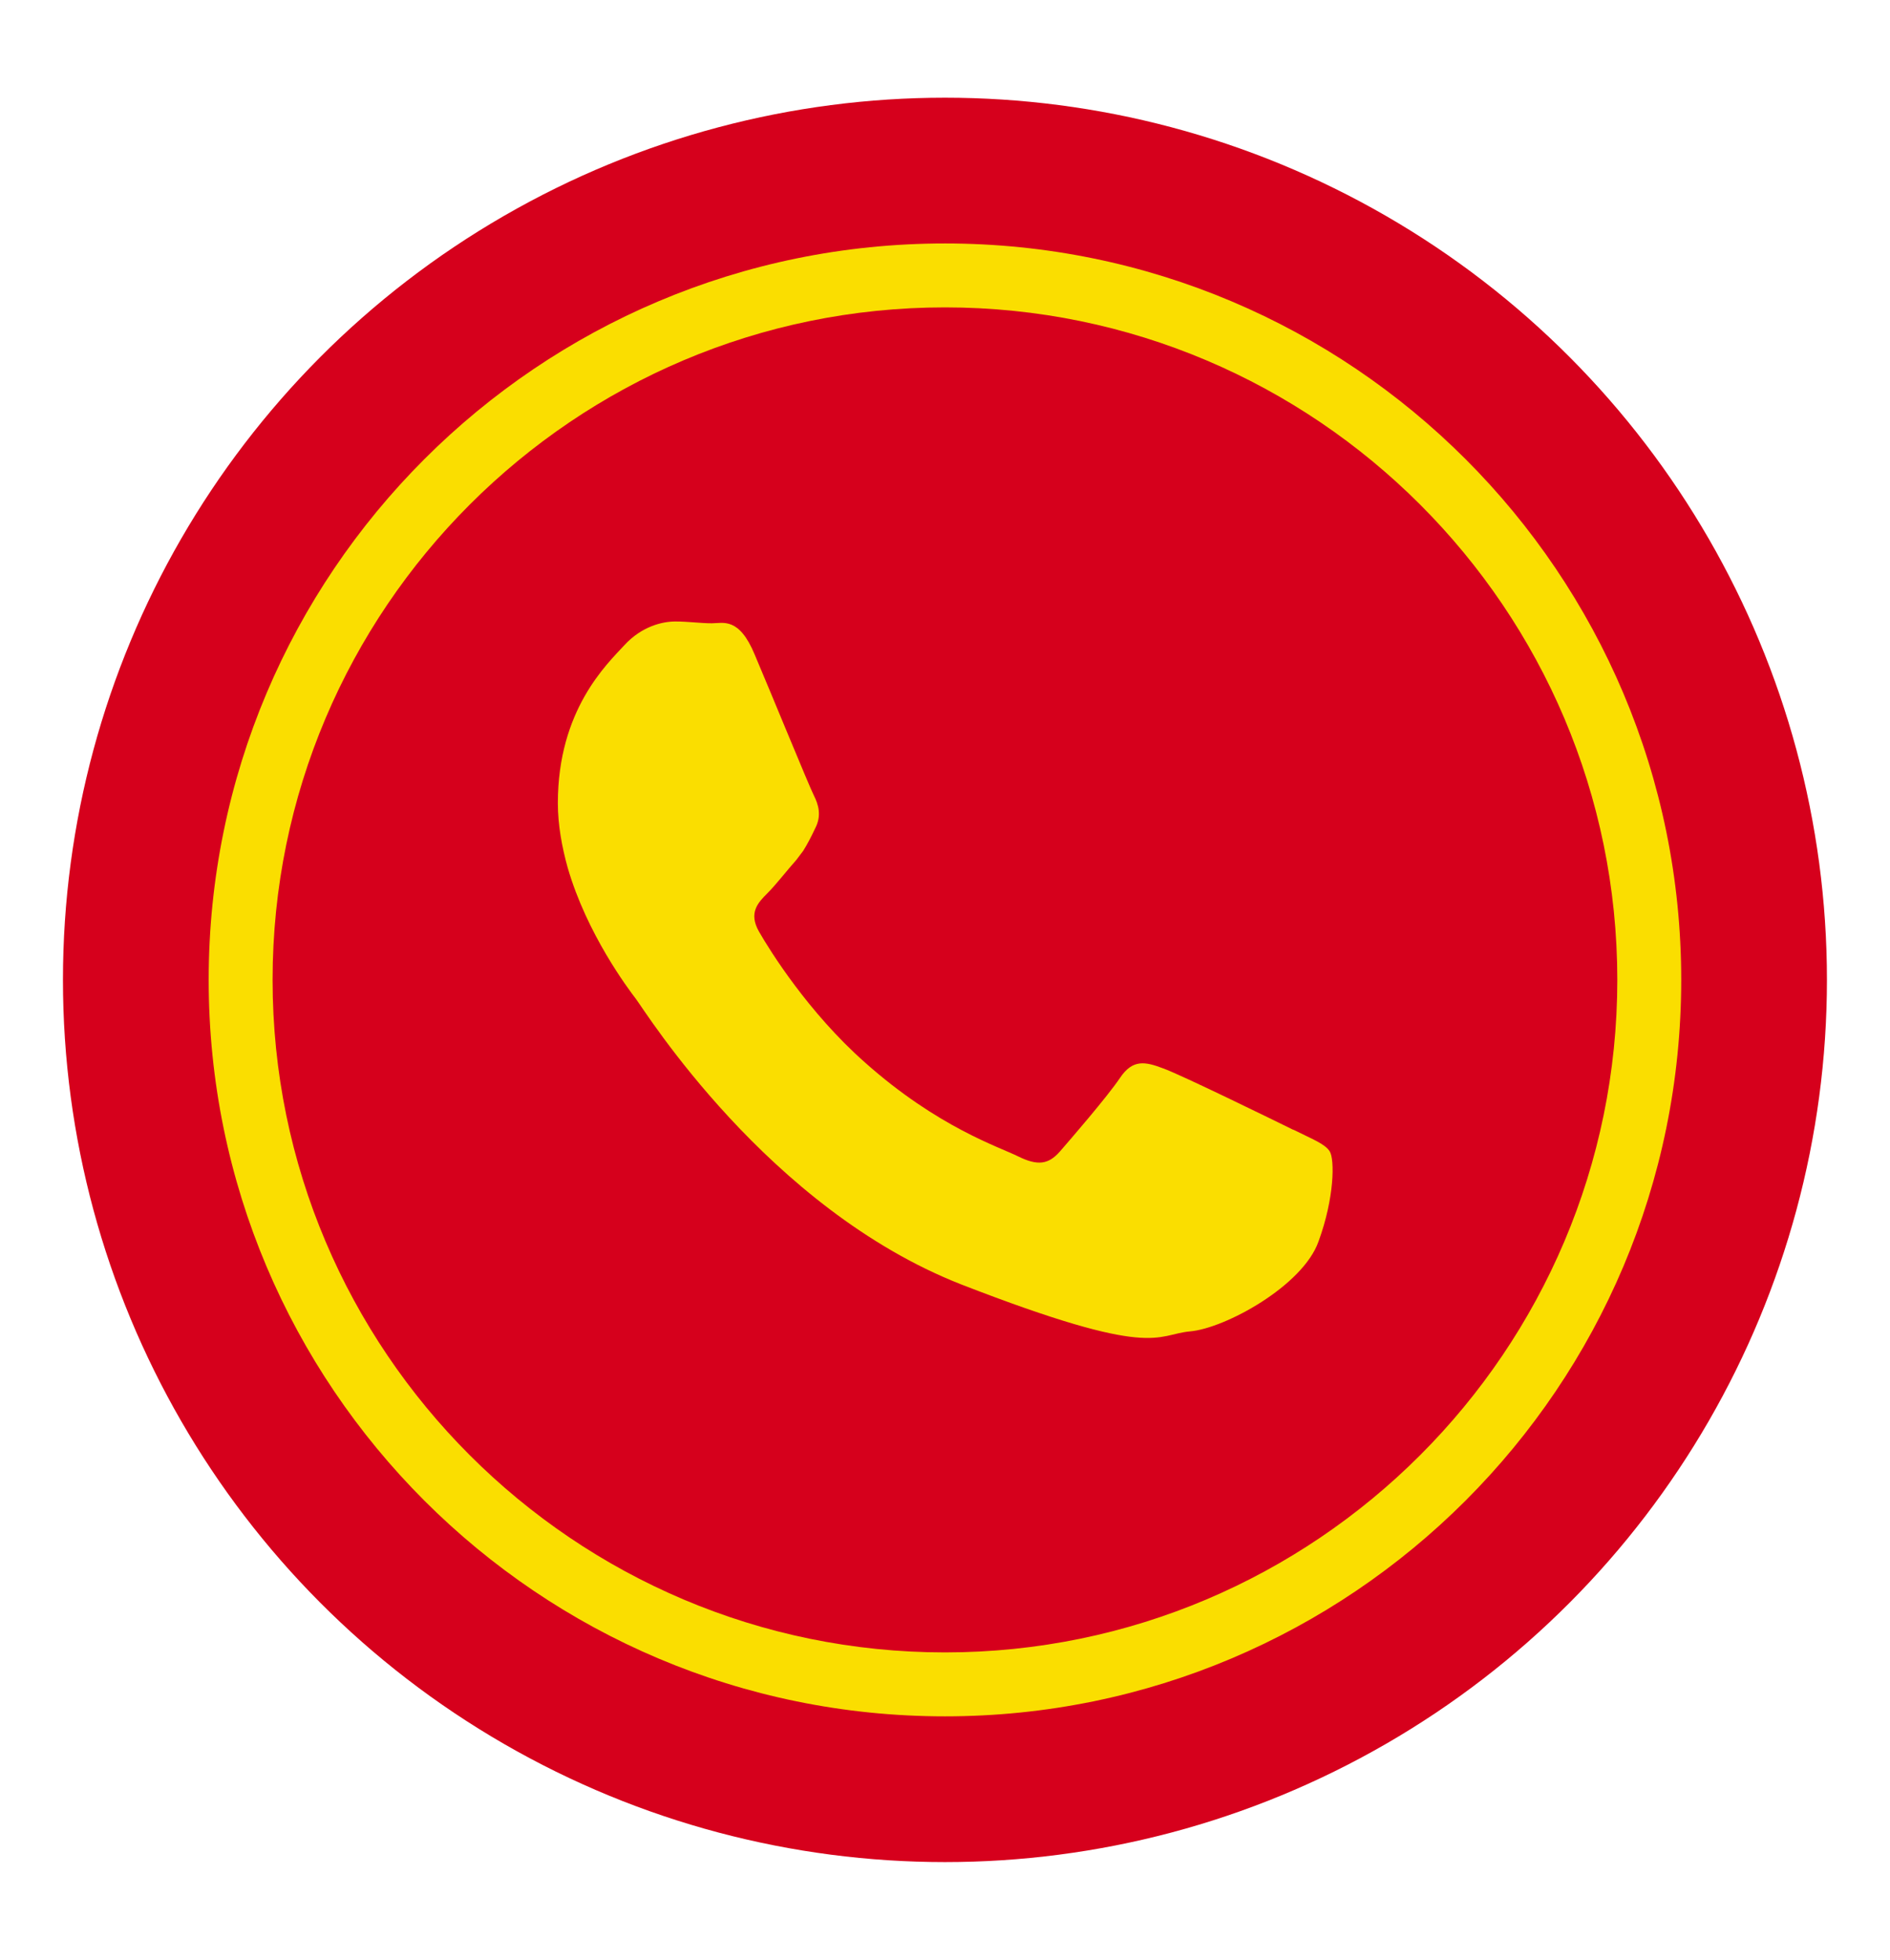
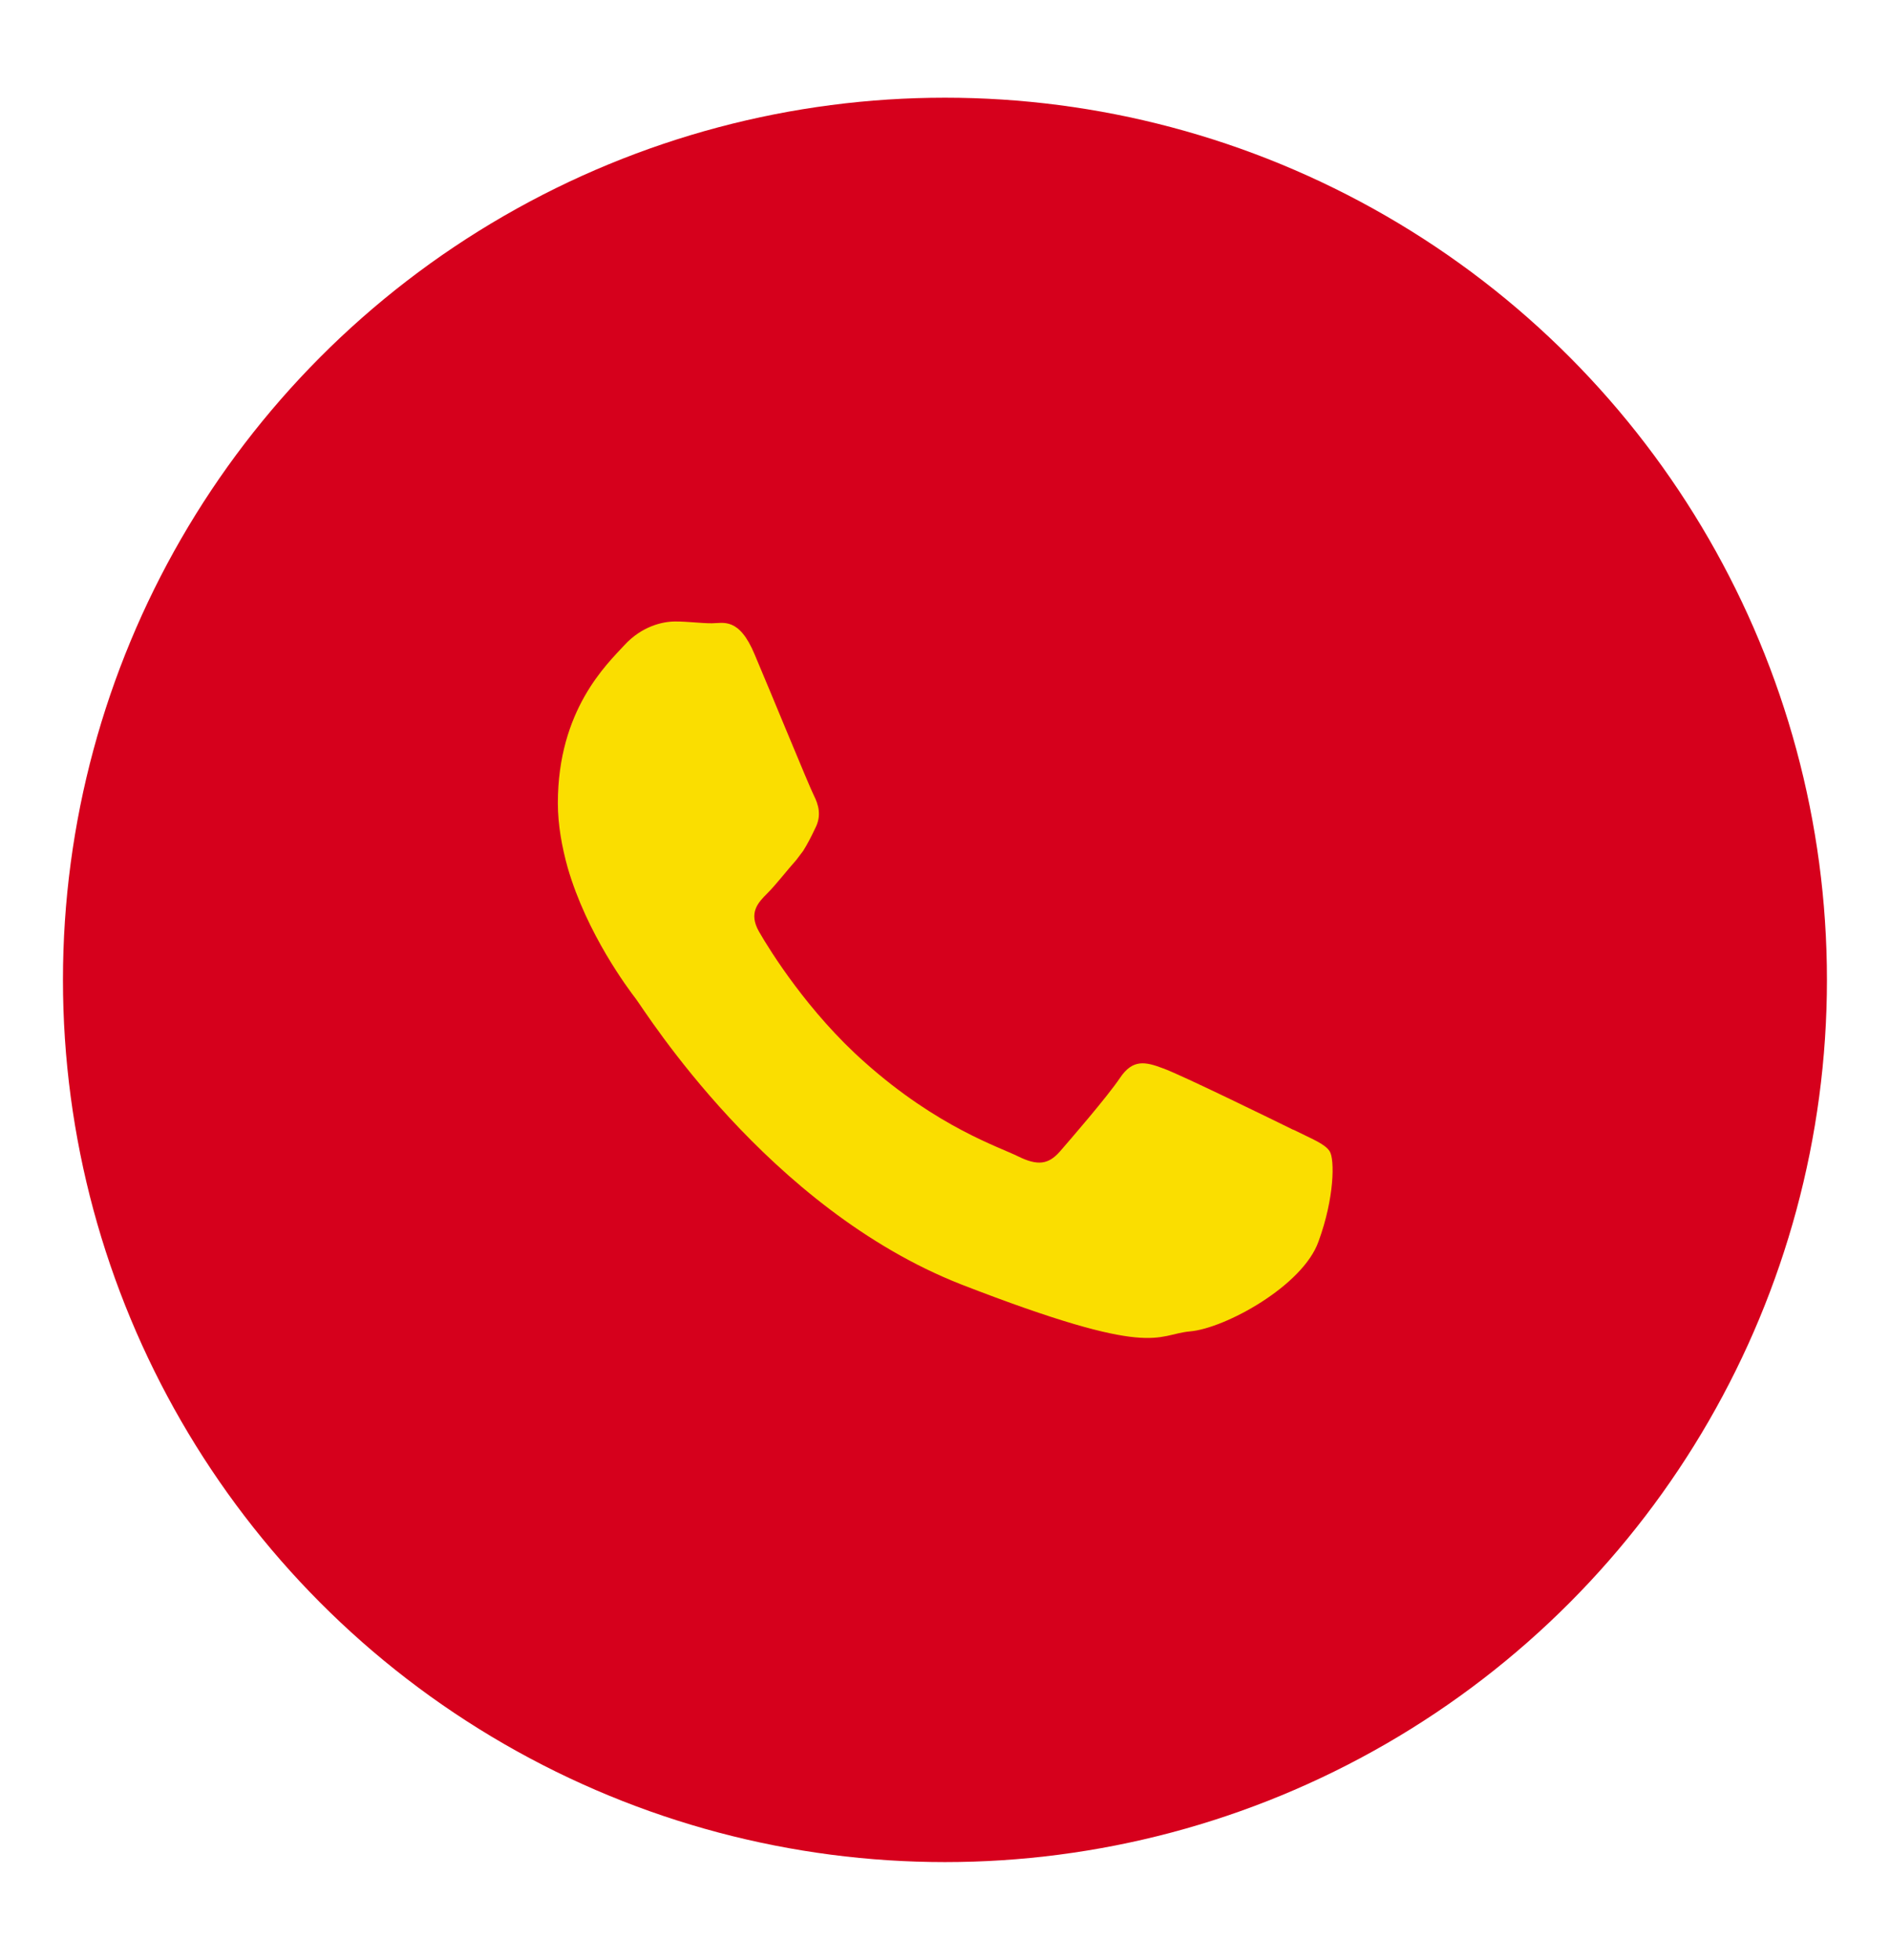
<svg xmlns="http://www.w3.org/2000/svg" viewBox="0 0 177.43 183.94">
  <defs>
    <style>.d,.e{fill:#fade00;}.f{fill:#d6001c;}.e{fill-rule:evenodd;}</style>
  </defs>
  <g id="a">
    <g id="b">
      <circle class="f" cx="88.71" cy="91.97" r="82.8" />
      <g>
-         <path class="f" d="M88.71,158.09c-36.46,0-66.12-29.66-66.12-66.12S52.25,25.85,88.71,25.85s66.12,29.66,66.12,66.12-29.66,66.12-66.12,66.12Z" />
-         <path class="d" d="M88.71,28.85c34.8,0,63.12,28.32,63.12,63.12s-28.32,63.12-63.12,63.12-63.12-28.32-63.12-63.12S53.91,28.85,88.71,28.85m0-6c-38.17,0-69.12,30.95-69.12,69.12s30.95,69.12,69.12,69.12,69.12-30.95,69.12-69.12S126.89,22.85,88.71,22.85h0Z" />
-       </g>
+         </g>
      <path class="e" d="M121.41,106.04c-1.81-.89-10.59-5.19-12.23-5.77-1.64-.62-2.84-.89-4.03,.89-1.2,1.78-4.65,5.77-5.67,6.94-1.06,1.2-2.08,1.33-3.89,.44-1.78-.89-7.55-2.73-14.39-8.82-5.3-4.68-8.92-10.49-9.94-12.27-1.02-1.78-.1-2.73,.79-3.62,.82-.82,1.78-2.08,2.7-3.11,.24-.31,.44-.58,.65-.86,.41-.65,.72-1.26,1.13-2.12,.62-1.19,.31-2.22-.14-3.11-.45-.89-4.03-9.64-5.54-13.19-1.47-3.55-2.97-2.94-4.03-2.94s-2.22-.17-3.42-.17-3.14,.44-4.78,2.22c-1.64,1.78-6.25,6.08-6.25,14.83,0,2.05,.38,4.1,.92,6.05,1.81,6.25,5.71,11.41,6.39,12.3,.89,1.16,12.37,19.68,30.55,26.82,18.21,7.07,18.21,4.71,21.49,4.41,3.28-.28,10.59-4.27,12.06-8.44,1.51-4.13,1.51-7.69,1.06-8.44-.44-.72-1.64-1.16-3.42-2.05Z" />
    </g>
  </g>
  <g id="c" />
</svg>